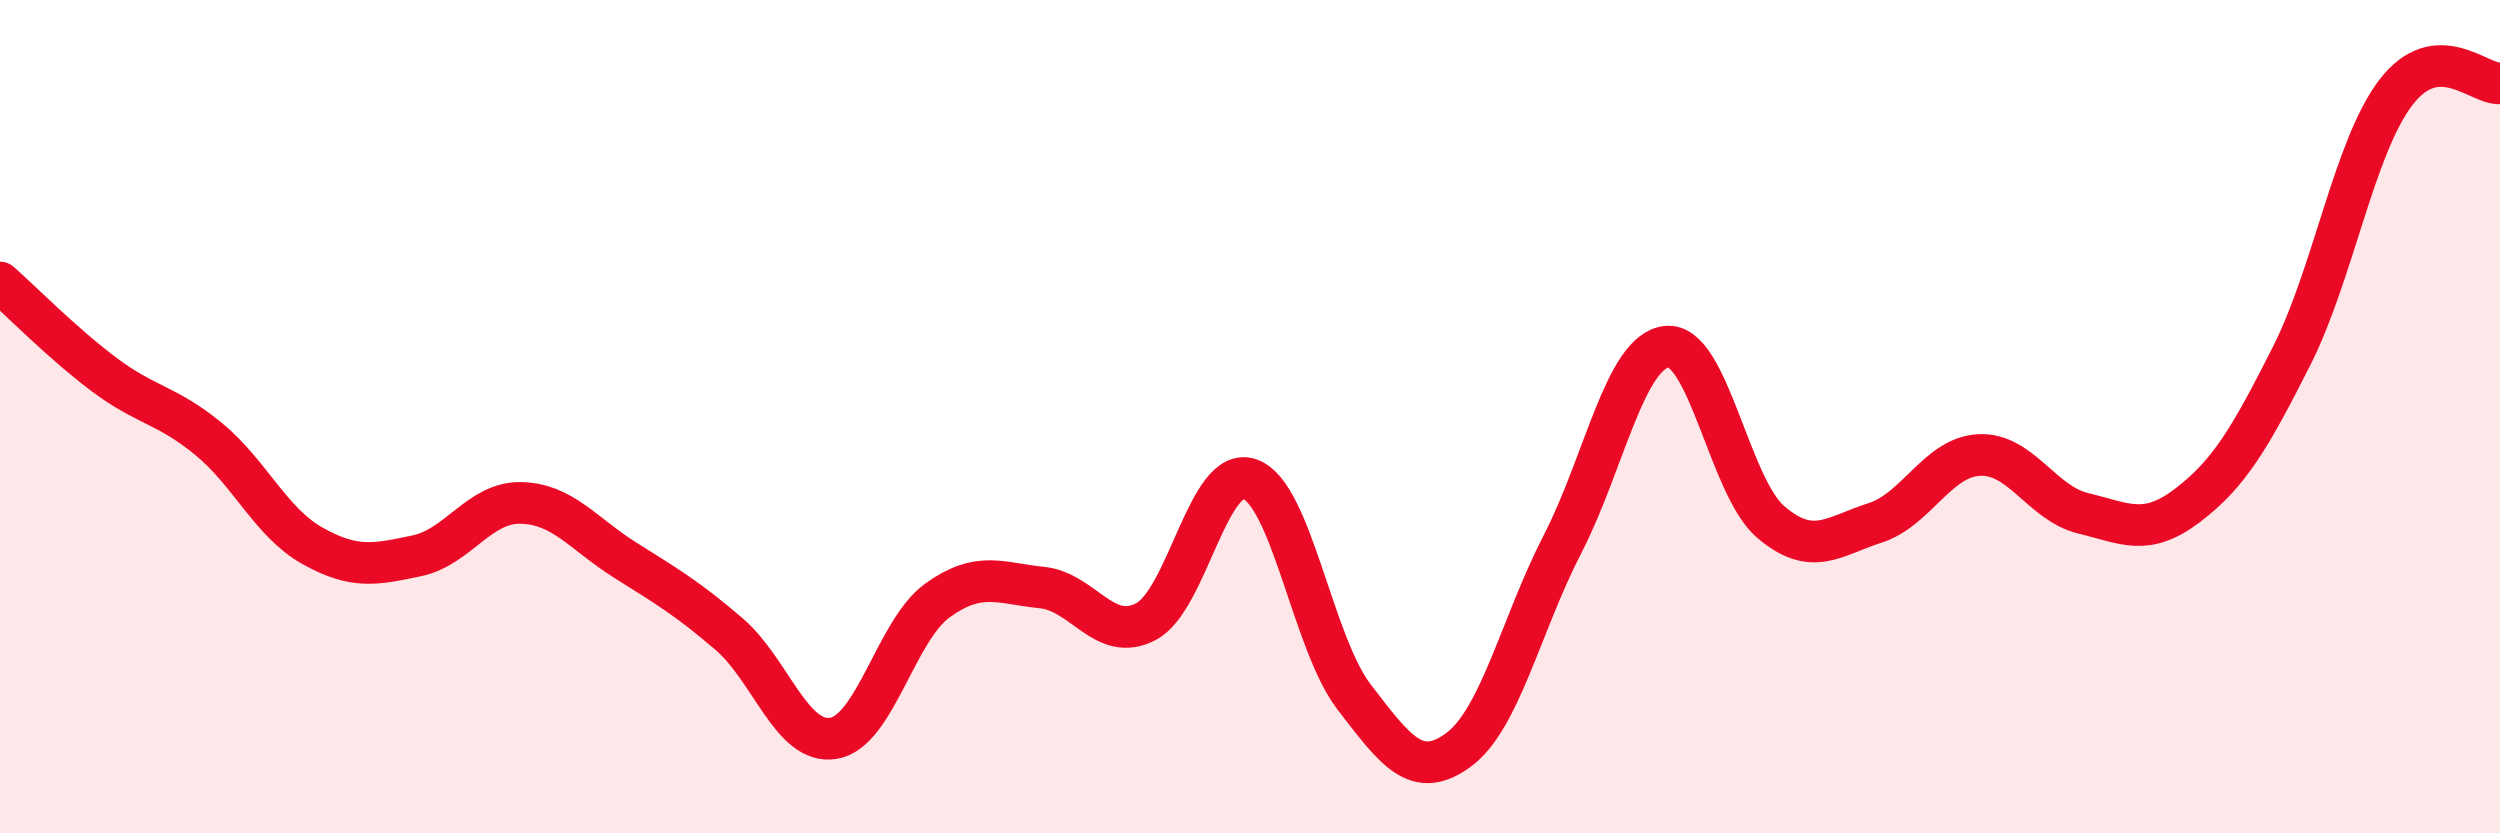
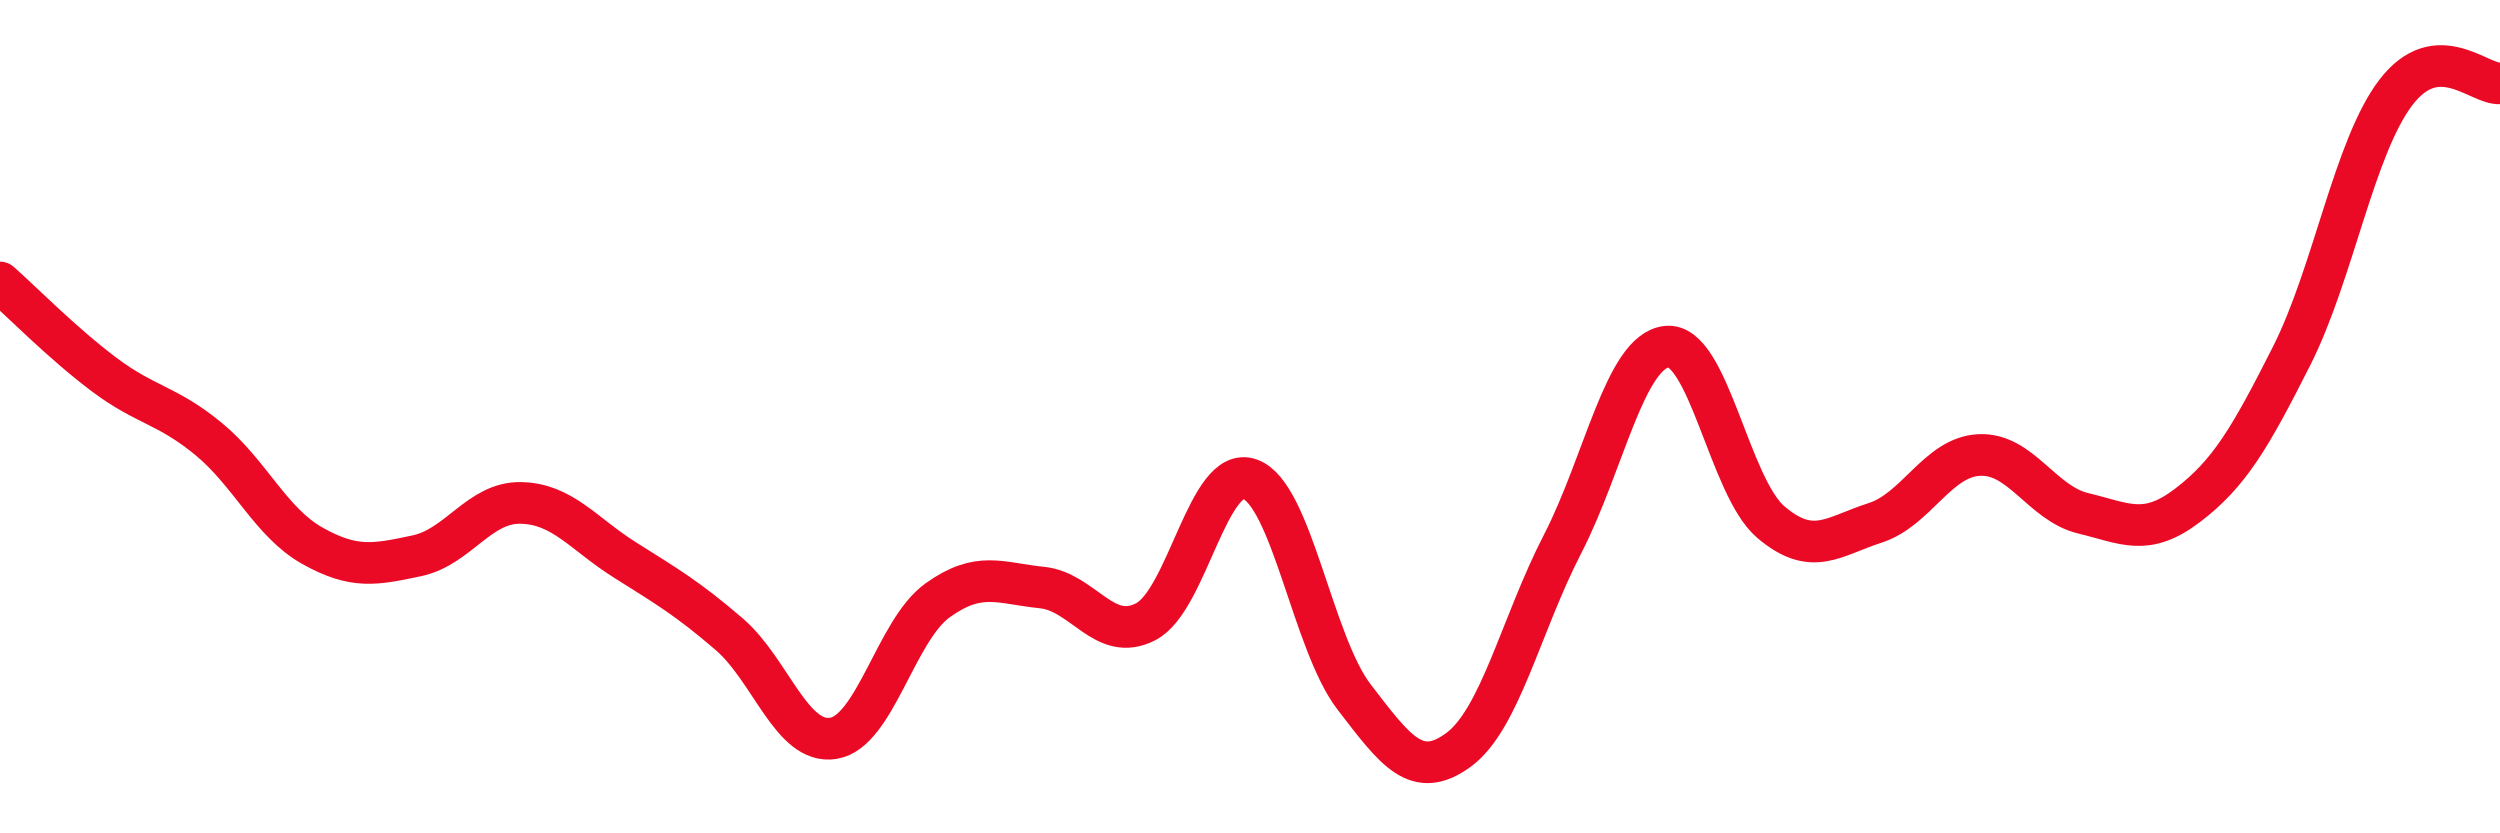
<svg xmlns="http://www.w3.org/2000/svg" width="60" height="20" viewBox="0 0 60 20">
-   <path d="M 0,6.78 C 0.5,7.22 1.5,8.24 2.5,8.99 C 3.5,9.74 4,9.71 5,10.53 C 6,11.35 6.5,12.54 7.5,13.1 C 8.5,13.66 9,13.55 10,13.34 C 11,13.13 11.5,12.05 12.5,12.07 C 13.5,12.09 14,12.81 15,13.44 C 16,14.07 16.5,14.36 17.5,15.22 C 18.5,16.08 19,17.88 20,17.72 C 21,17.56 21.5,15.13 22.5,14.41 C 23.5,13.69 24,14 25,14.1 C 26,14.2 26.5,15.44 27.5,14.92 C 28.5,14.4 29,11.14 30,11.5 C 31,11.86 31.5,15.43 32.5,16.73 C 33.5,18.03 34,18.73 35,18 C 36,17.27 36.5,15 37.5,13.06 C 38.5,11.12 39,8.43 40,8.32 C 41,8.21 41.5,11.68 42.5,12.53 C 43.5,13.38 44,12.87 45,12.55 C 46,12.23 46.5,10.97 47.5,10.92 C 48.5,10.87 49,12.08 50,12.32 C 51,12.56 51.5,12.89 52.5,12.13 C 53.5,11.37 54,10.52 55,8.54 C 56,6.56 56.5,3.53 57.5,2.22 C 58.5,0.91 59.5,2.04 60,2L60 20L0 20Z" fill="#EB0A25" opacity="0.1" stroke-linecap="round" stroke-linejoin="round" />
  <path d="M 0,6.78 C 0.5,7.22 1.5,8.24 2.5,8.99 C 3.5,9.74 4,9.71 5,10.53 C 6,11.35 6.5,12.54 7.5,13.1 C 8.5,13.66 9,13.55 10,13.34 C 11,13.13 11.5,12.05 12.5,12.07 C 13.5,12.09 14,12.81 15,13.44 C 16,14.07 16.5,14.36 17.5,15.22 C 18.5,16.08 19,17.88 20,17.72 C 21,17.56 21.5,15.13 22.5,14.41 C 23.5,13.69 24,14 25,14.1 C 26,14.2 26.5,15.44 27.5,14.92 C 28.5,14.4 29,11.14 30,11.5 C 31,11.86 31.5,15.43 32.5,16.73 C 33.5,18.03 34,18.73 35,18 C 36,17.27 36.5,15 37.5,13.06 C 38.5,11.12 39,8.43 40,8.32 C 41,8.21 41.5,11.68 42.5,12.53 C 43.5,13.38 44,12.87 45,12.55 C 46,12.23 46.5,10.97 47.5,10.92 C 48.5,10.87 49,12.08 50,12.32 C 51,12.56 51.5,12.89 52.5,12.13 C 53.5,11.37 54,10.52 55,8.54 C 56,6.56 56.5,3.53 57.5,2.22 C 58.5,0.91 59.5,2.04 60,2" stroke="#EB0A25" stroke-width="1" fill="none" stroke-linecap="round" stroke-linejoin="round" />
</svg>